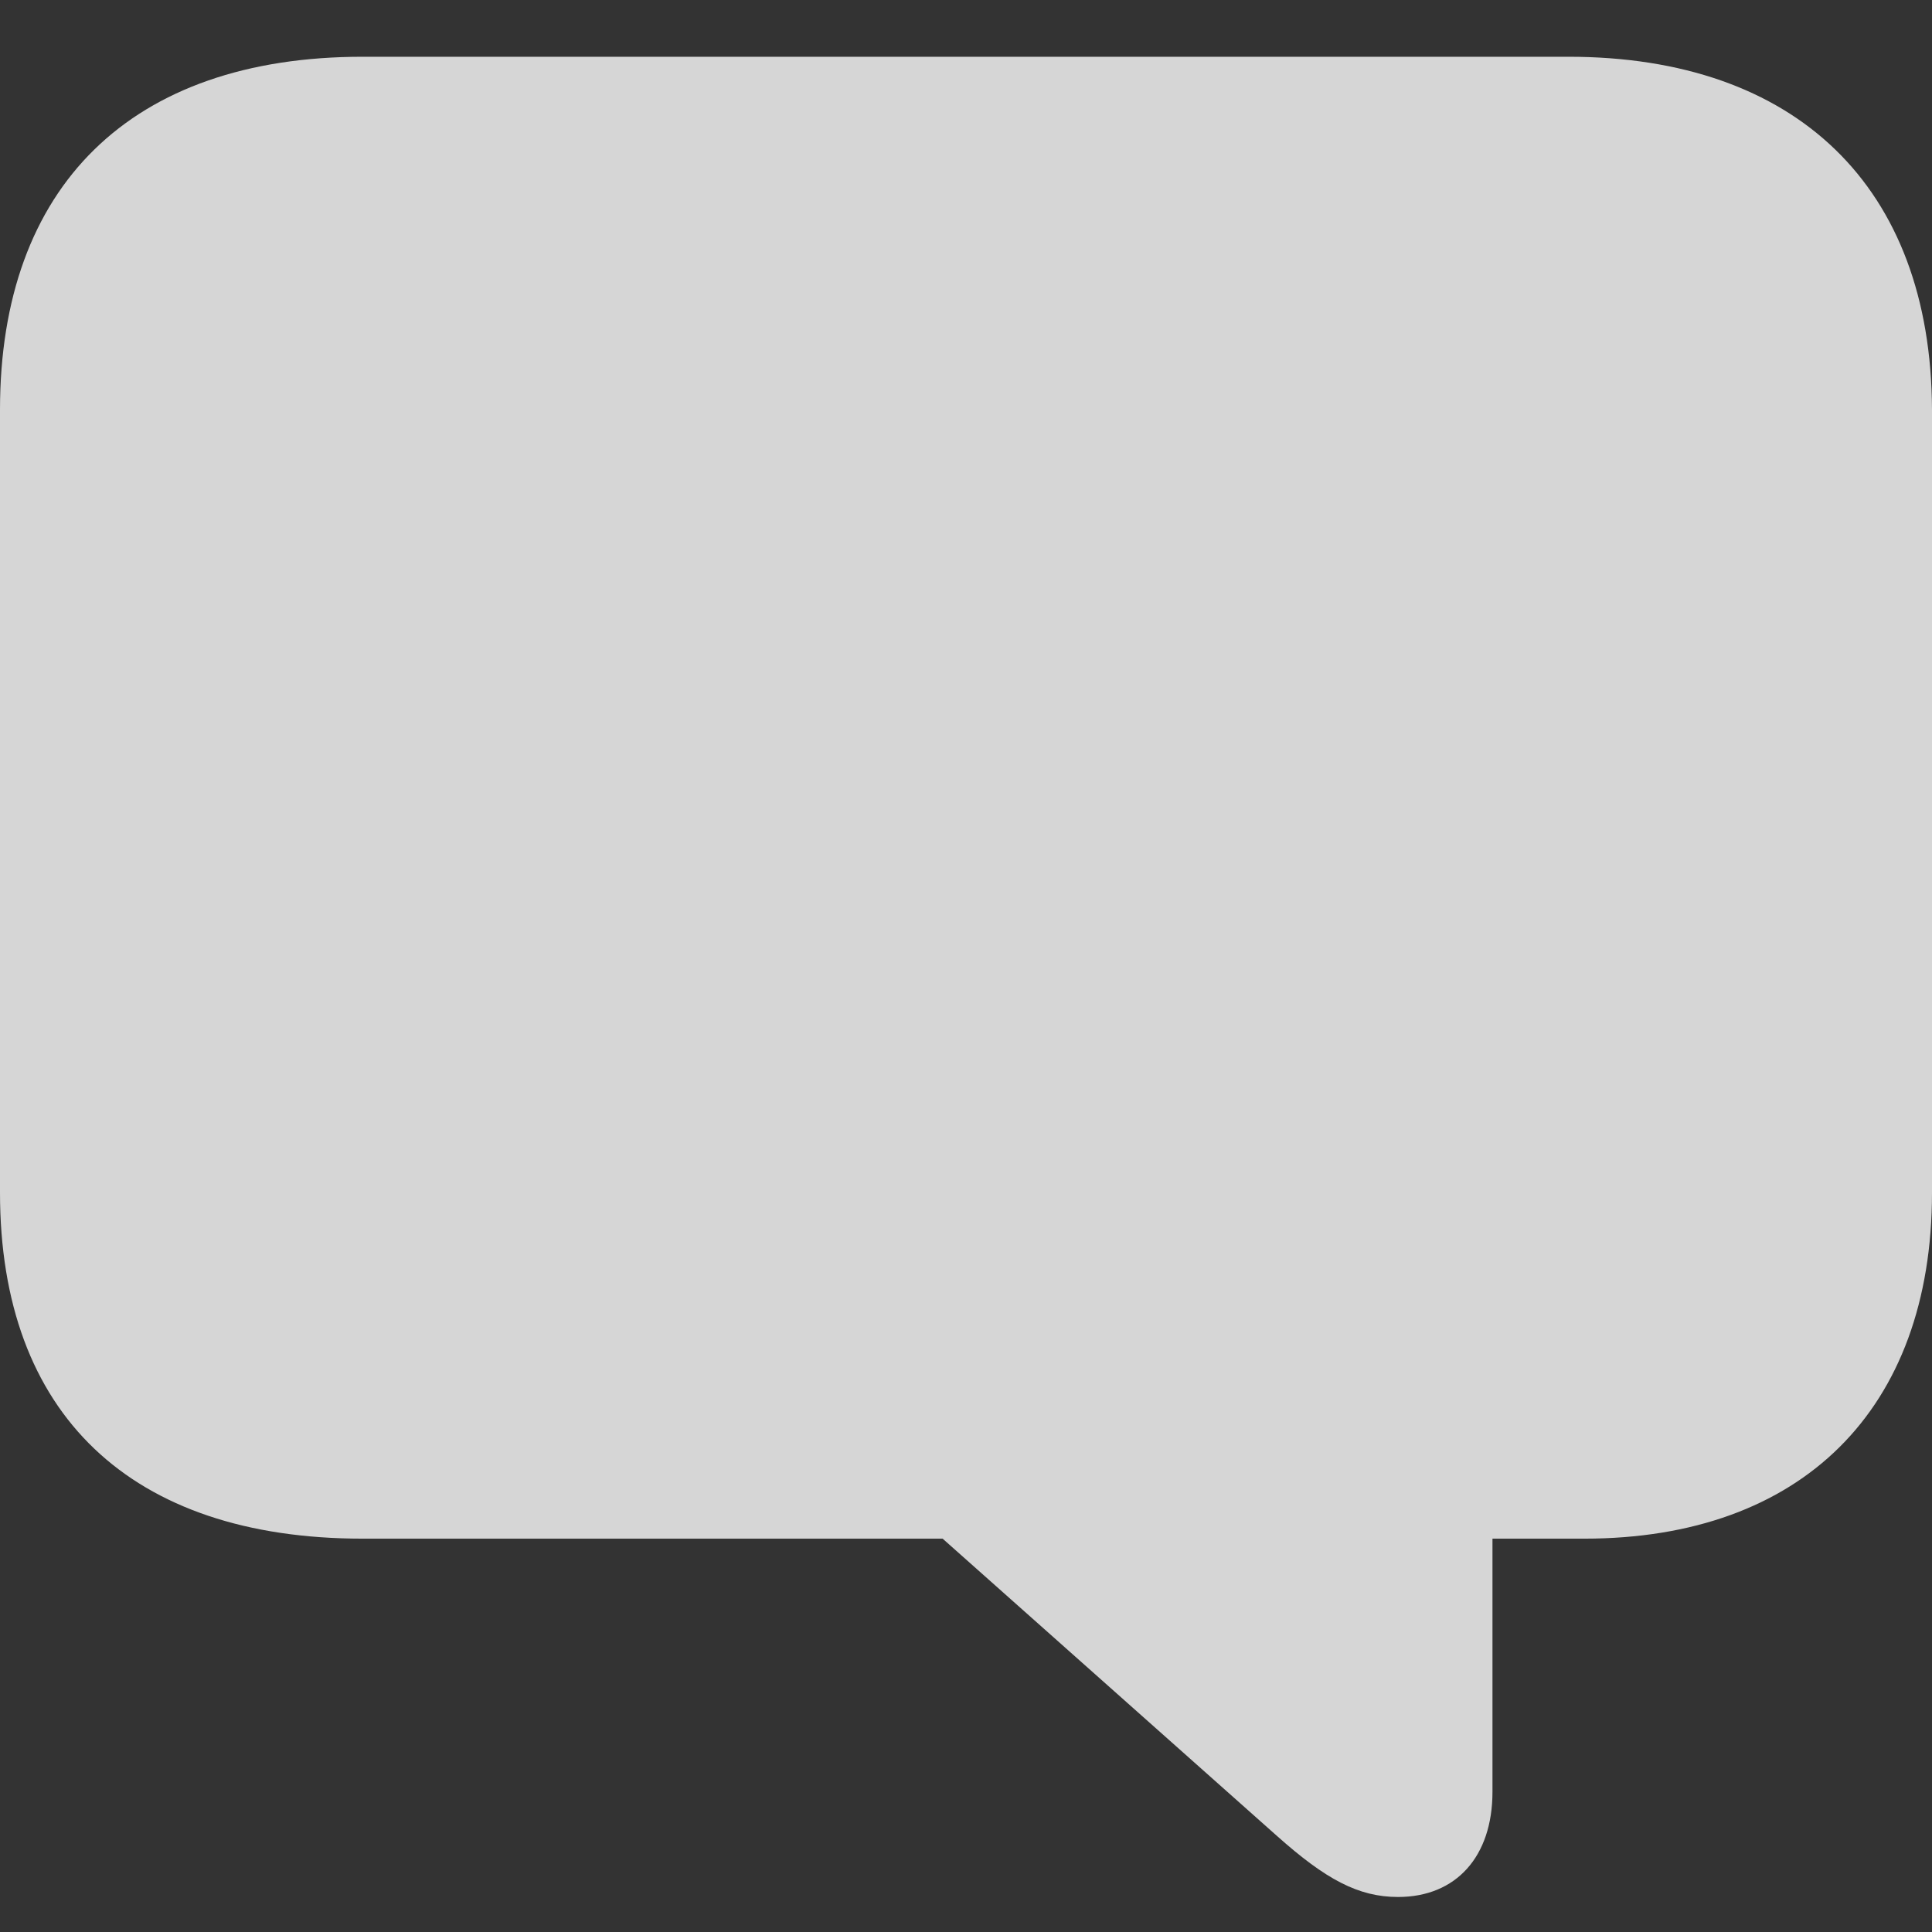
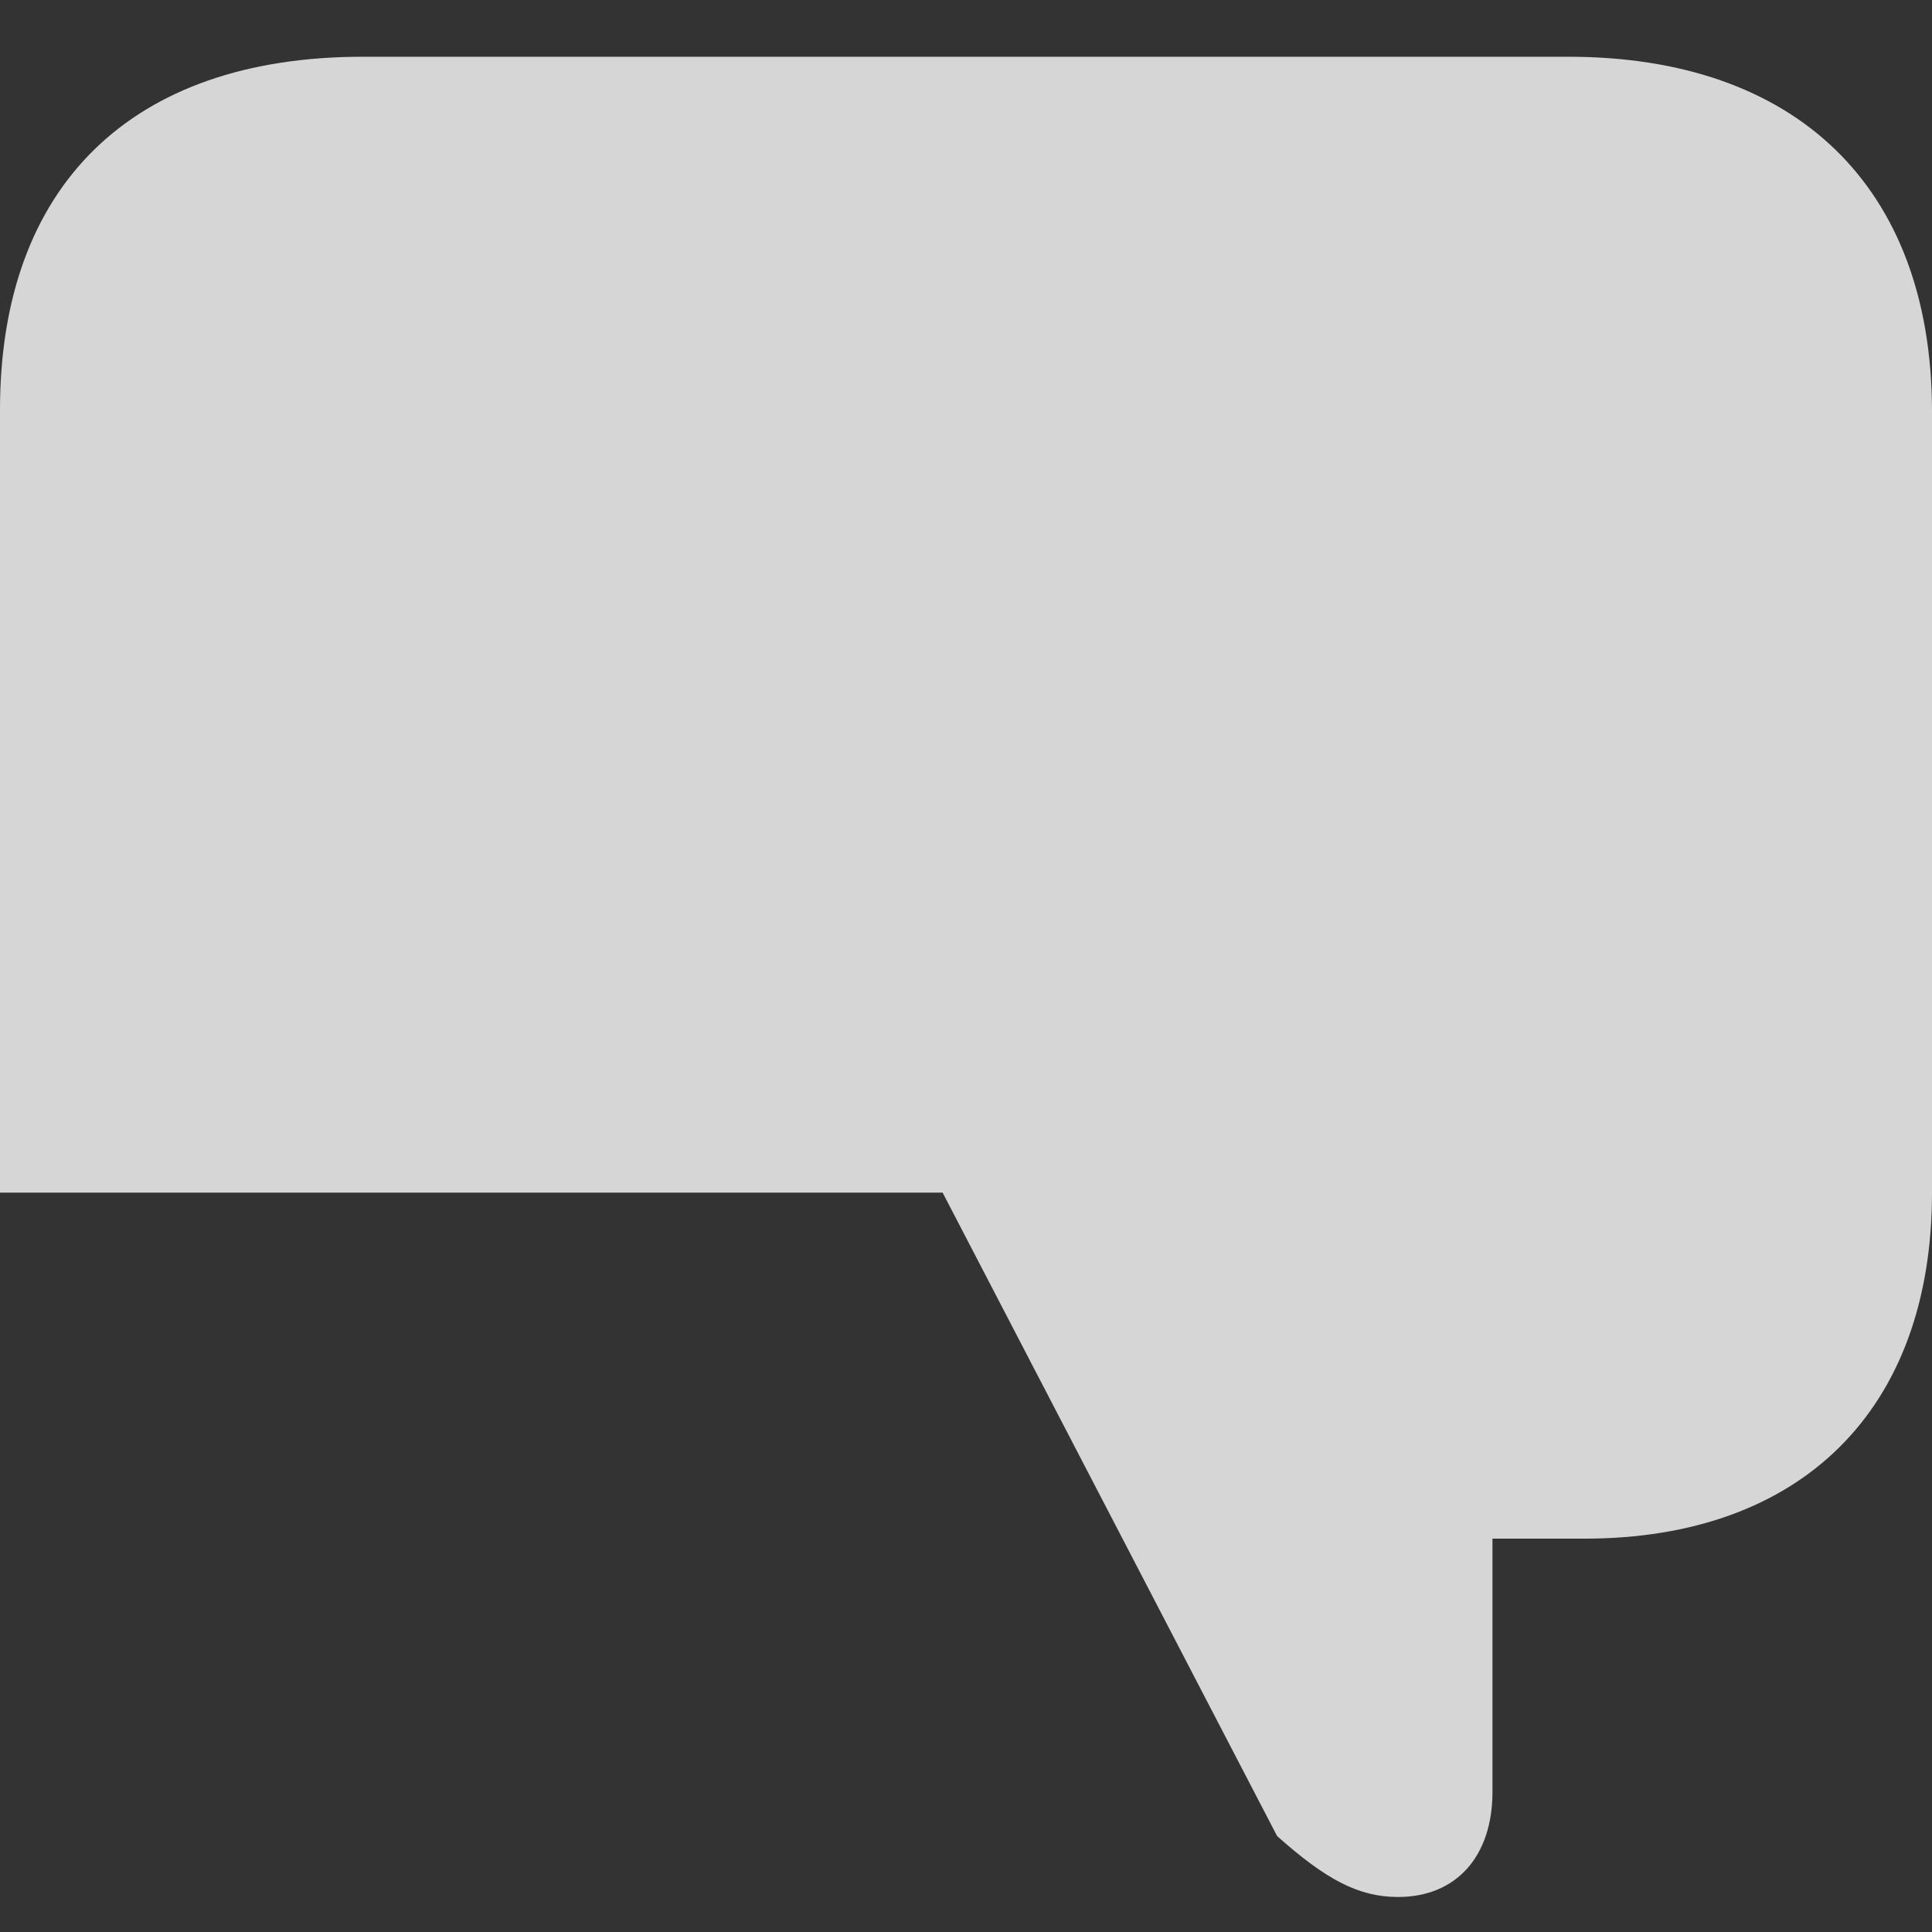
<svg xmlns="http://www.w3.org/2000/svg" width="32" height="32" viewBox="0 0 32 32" fill="none">
  <rect x="0" y="0" width="32" height="32" fill="#333333" stroke="none" />
-   <path opacity="0.8" d="M23.156 31.42C24.121 31.42 24.72 30.747 24.72 29.68V25.485H26.24C29.837 25.485 32 23.35 32 19.754V6.787C31.985 3.089 29.749 0.94 25.977 0.94H6.008C2.164 0.94 0 3.089 0 6.787V19.754C0 23.423 2.164 25.485 6.008 25.485H15.613L21.153 30.411C21.957 31.127 22.498 31.42 23.156 31.42Z" fill="white" />
+   <path opacity="0.8" d="M23.156 31.42C24.121 31.42 24.72 30.747 24.72 29.68V25.485H26.24C29.837 25.485 32 23.35 32 19.754V6.787C31.985 3.089 29.749 0.94 25.977 0.94H6.008C2.164 0.94 0 3.089 0 6.787V19.754H15.613L21.153 30.411C21.957 31.127 22.498 31.42 23.156 31.42Z" fill="white" />
</svg>